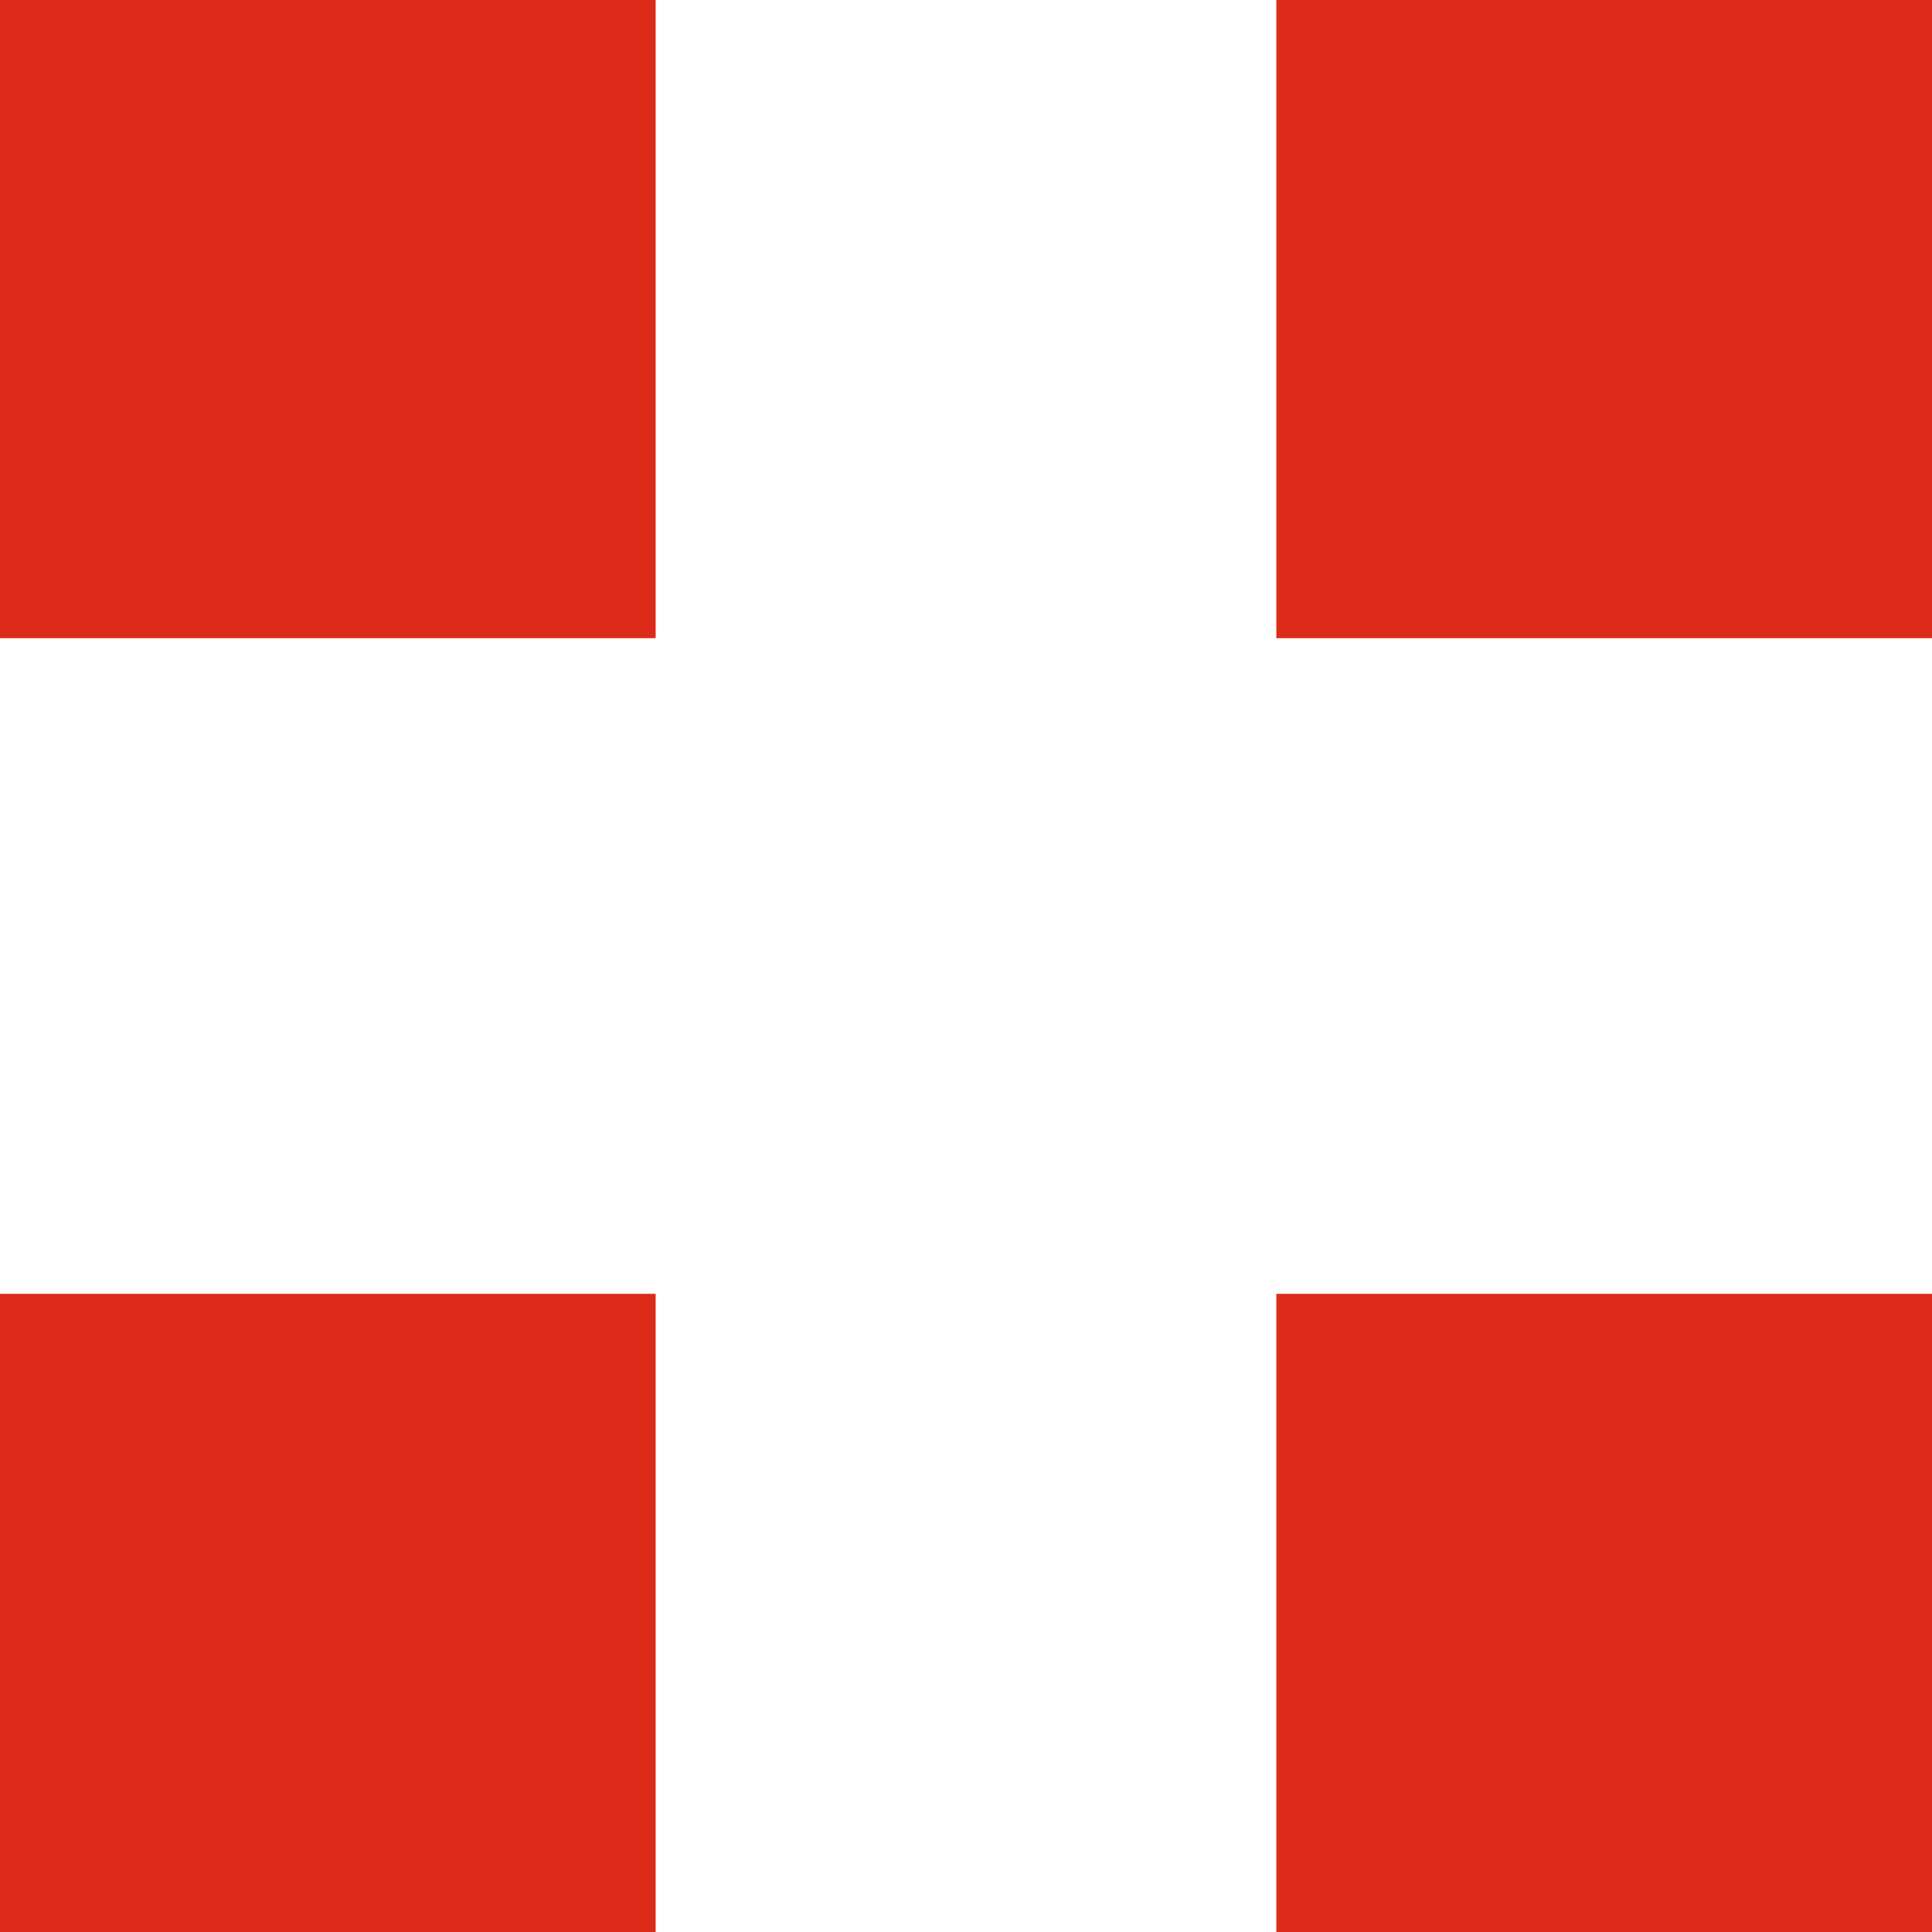
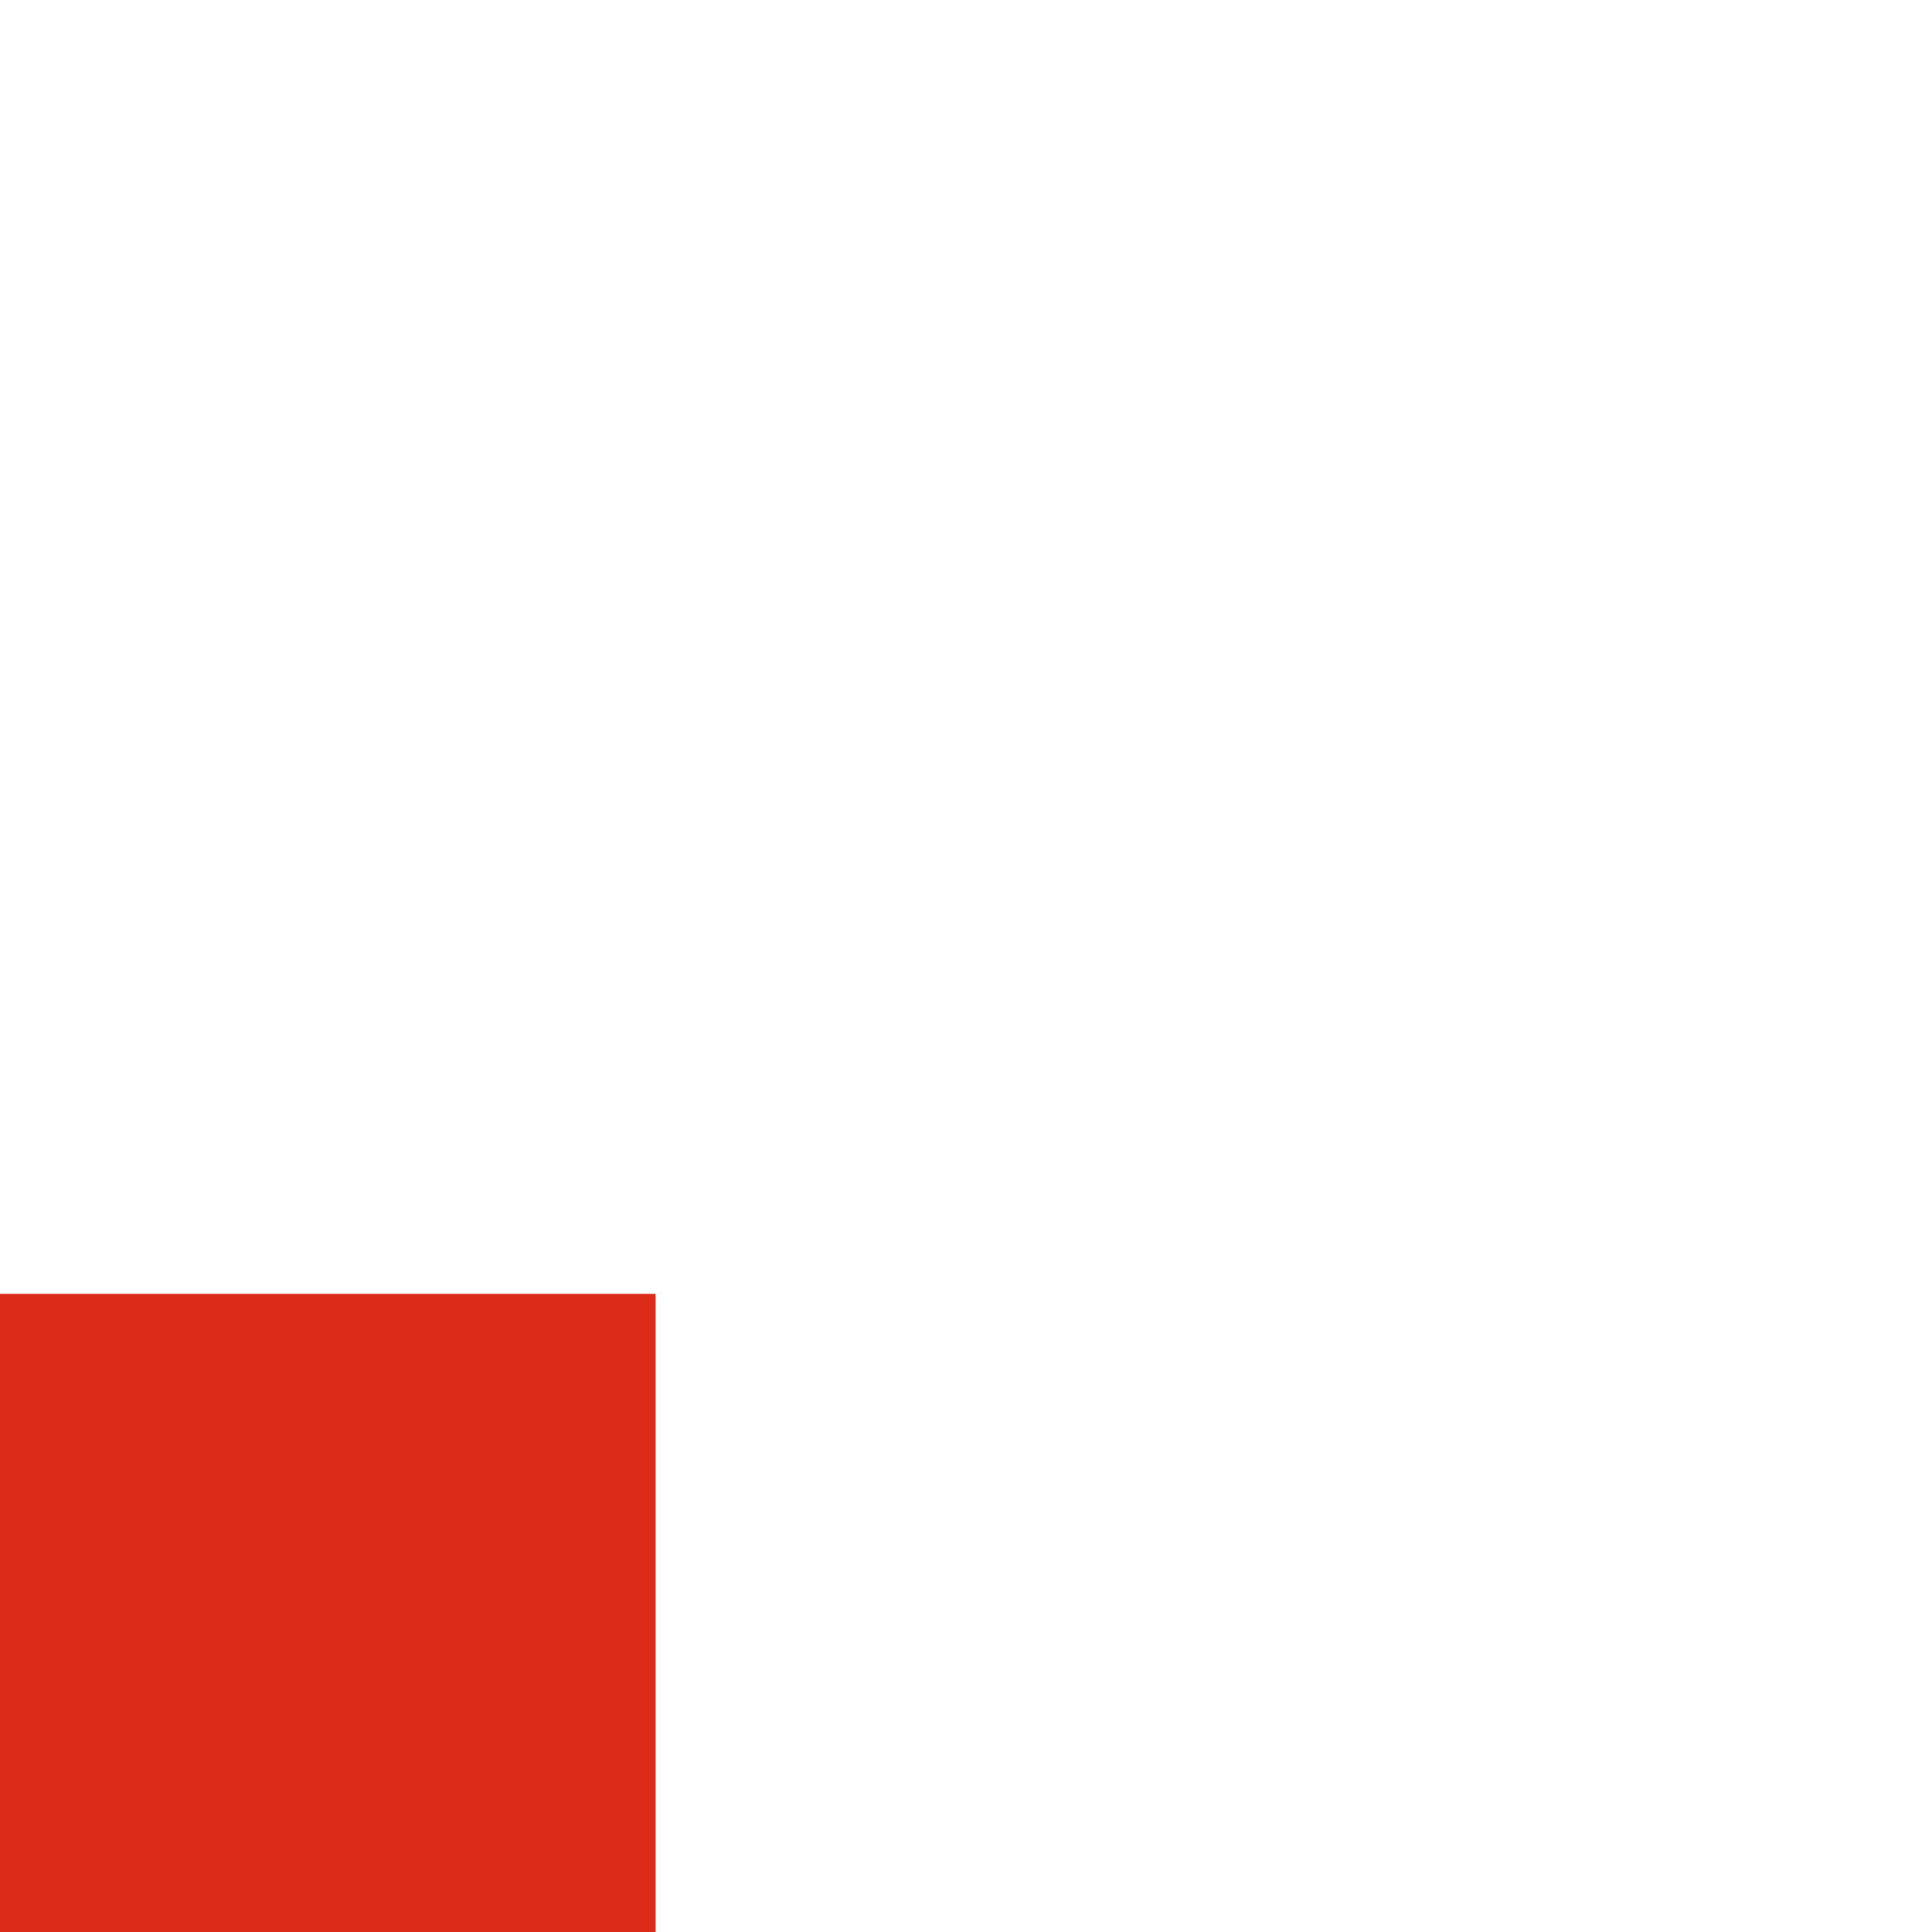
<svg xmlns="http://www.w3.org/2000/svg" xmlns:ns1="http://sodipodi.sourceforge.net/DTD/sodipodi-0.dtd" xmlns:ns2="http://www.inkscape.org/namespaces/inkscape" width="442" height="442" id="svg2" ns1:version="0.32" ns2:version="0.46" version="1.0" ns1:docname="savoie.svg" ns2:output_extension="org.inkscape.output.svg.inkscape">
  <defs id="defs4" />
  <g ns2:label="Calque 1" ns2:groupmode="layer" id="layer1">
    <g id="g3236">
      <rect y="0" x="0" height="442" width="442" id="rect2396" style="opacity:1;fill:#ffffff;fill-opacity:1;fill-rule:evenodd;stroke:none;stroke-width:0.5;stroke-linejoin:round;stroke-miterlimit:4;stroke-dasharray:none;stroke-dashoffset:0;stroke-opacity:1" />
      <rect y="296" x="0" height="146" width="150" id="rect2398" style="opacity:1;fill:#dc2b19;fill-opacity:1;fill-rule:evenodd;stroke:none;stroke-width:0.5;stroke-linejoin:round;stroke-miterlimit:4;stroke-dasharray:none;stroke-dashoffset:0;stroke-opacity:1" />
-       <rect y="296" x="292" height="146" width="150" id="rect3183" style="opacity:1;fill:#dc2b19;fill-opacity:1;fill-rule:evenodd;stroke:none;stroke-width:0.5;stroke-linejoin:round;stroke-miterlimit:4;stroke-dasharray:none;stroke-dashoffset:0;stroke-opacity:1" />
-       <rect y="0" x="292" height="146" width="150" id="rect3185" style="opacity:1;fill:#dc2b19;fill-opacity:1;fill-rule:evenodd;stroke:none;stroke-width:0.5;stroke-linejoin:round;stroke-miterlimit:4;stroke-dasharray:none;stroke-dashoffset:0;stroke-opacity:1" />
-       <rect y="0" x="0" height="146" width="150" id="rect3187" style="opacity:1;fill:#dc2b19;fill-opacity:1;fill-rule:evenodd;stroke:none;stroke-width:0.5;stroke-linejoin:round;stroke-miterlimit:4;stroke-dasharray:none;stroke-dashoffset:0;stroke-opacity:1" />
    </g>
  </g>
</svg>